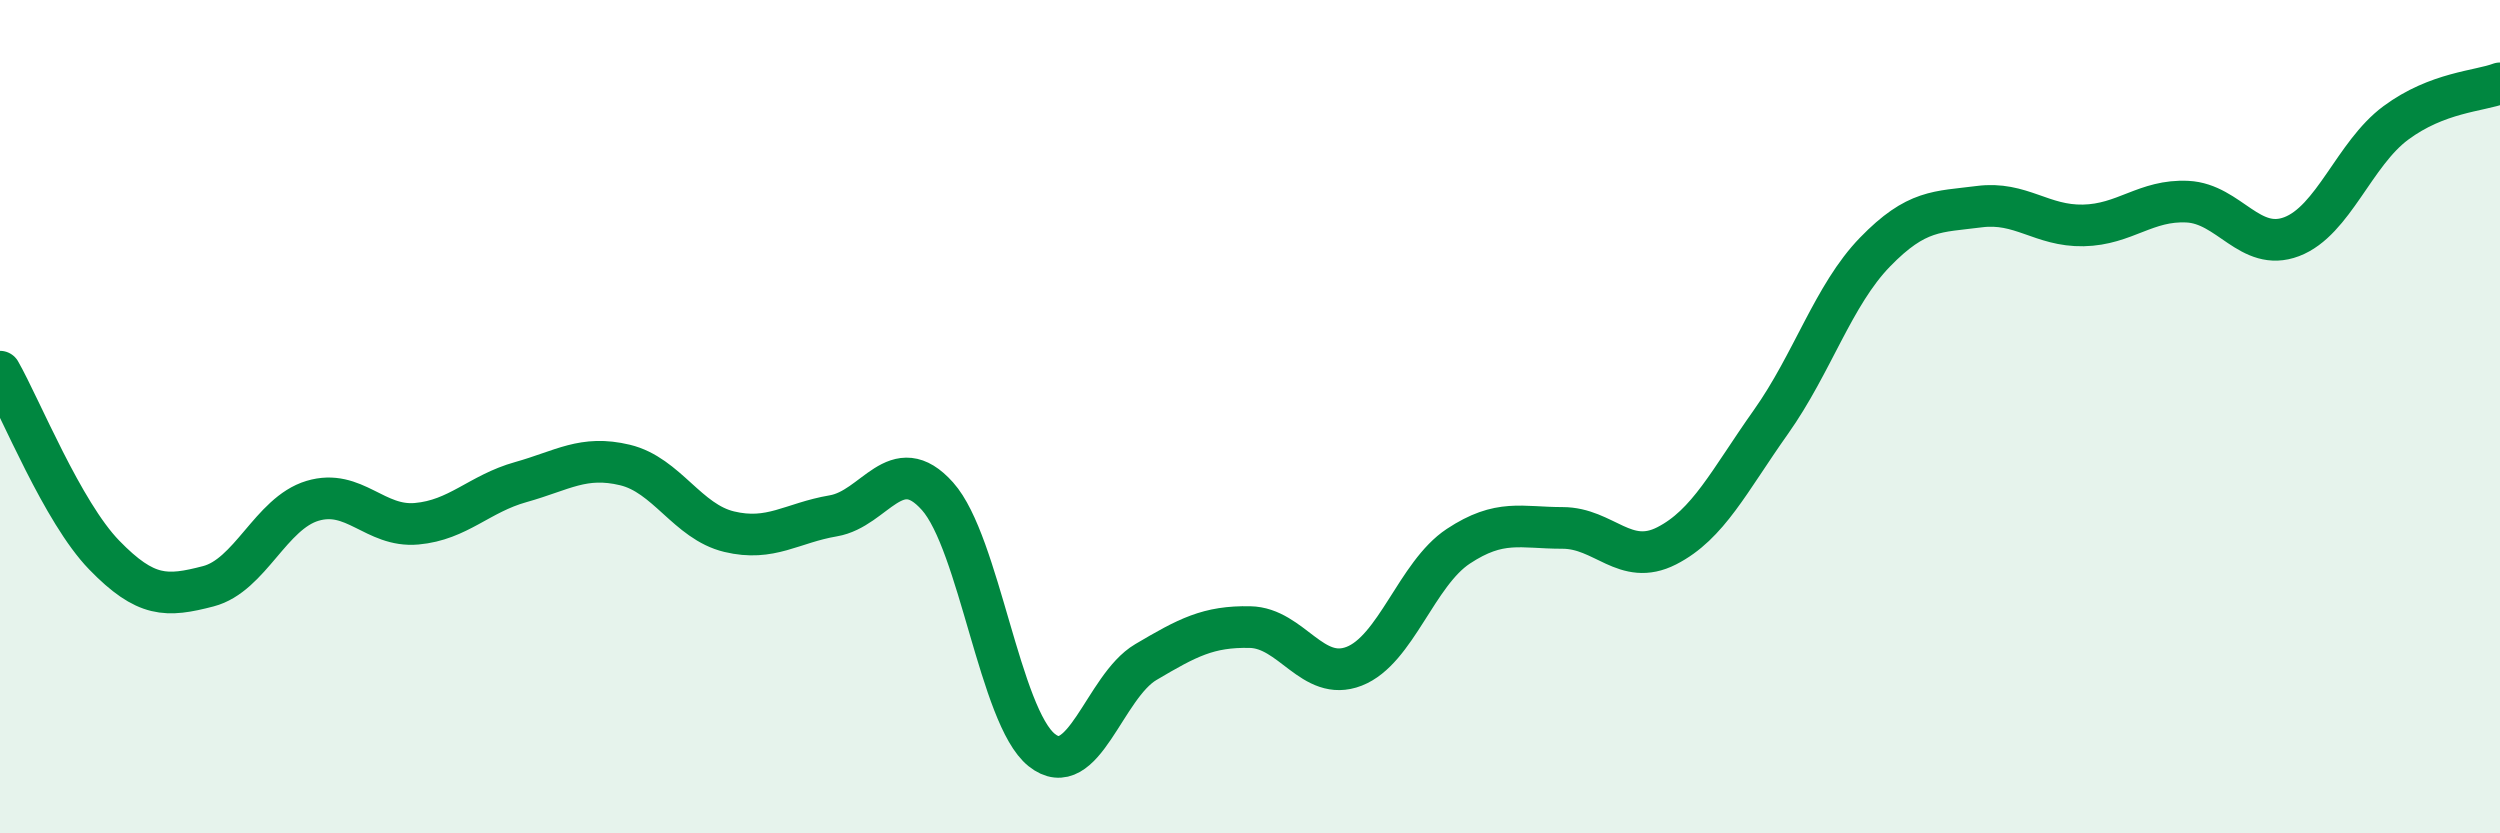
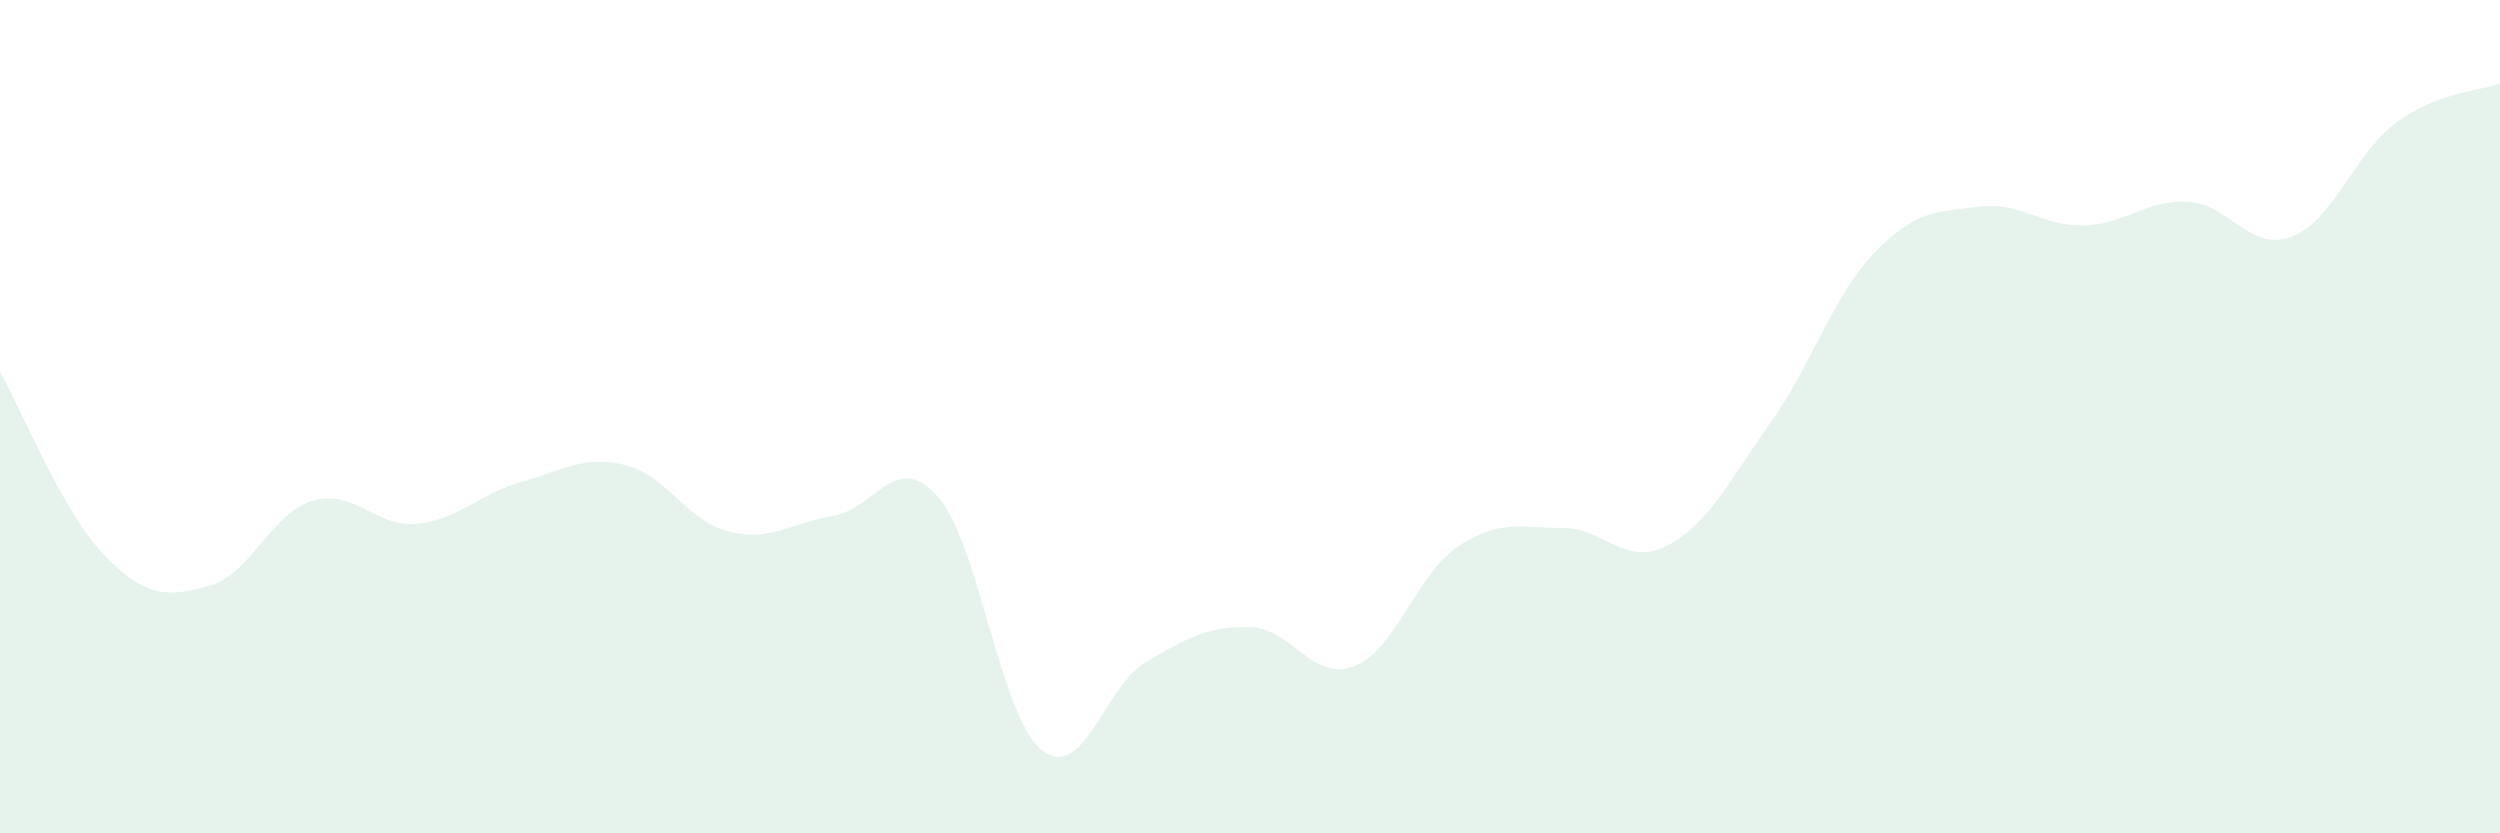
<svg xmlns="http://www.w3.org/2000/svg" width="60" height="20" viewBox="0 0 60 20">
  <path d="M 0,8.92 C 0.5,9.8 1.5,12.29 2.5,13.32 C 3.5,14.35 4,14.33 5,14.07 C 6,13.81 6.5,12.32 7.5,12.02 C 8.5,11.72 9,12.66 10,12.57 C 11,12.48 11.5,11.85 12.5,11.57 C 13.5,11.29 14,10.92 15,11.16 C 16,11.4 16.5,12.52 17.5,12.76 C 18.5,13 19,12.55 20,12.38 C 21,12.21 21.5,10.79 22.5,11.91 C 23.5,13.03 24,17.2 25,18 C 26,18.8 26.5,16.48 27.5,15.89 C 28.5,15.3 29,15.03 30,15.05 C 31,15.07 31.5,16.38 32.5,15.99 C 33.5,15.6 34,13.77 35,13.11 C 36,12.45 36.5,12.67 37.5,12.67 C 38.5,12.67 39,13.61 40,13.1 C 41,12.59 41.5,11.54 42.5,10.13 C 43.5,8.72 44,7.08 45,6.05 C 46,5.02 46.5,5.09 47.5,4.96 C 48.5,4.83 49,5.43 50,5.41 C 51,5.39 51.5,4.79 52.5,4.84 C 53.5,4.89 54,6.06 55,5.68 C 56,5.3 56.5,3.69 57.5,2.95 C 58.5,2.21 59.5,2.19 60,2L60 20L0 20Z" fill="#008740" opacity="0.1" stroke-linecap="round" stroke-linejoin="round" />
-   <path d="M 0,8.92 C 0.5,9.8 1.5,12.29 2.5,13.32 C 3.5,14.35 4,14.33 5,14.07 C 6,13.81 6.5,12.32 7.5,12.02 C 8.5,11.72 9,12.66 10,12.57 C 11,12.48 11.5,11.85 12.5,11.57 C 13.5,11.29 14,10.92 15,11.16 C 16,11.4 16.5,12.52 17.5,12.76 C 18.5,13 19,12.55 20,12.38 C 21,12.21 21.5,10.79 22.5,11.91 C 23.5,13.03 24,17.2 25,18 C 26,18.8 26.5,16.48 27.5,15.89 C 28.5,15.3 29,15.03 30,15.05 C 31,15.07 31.5,16.38 32.5,15.99 C 33.5,15.6 34,13.77 35,13.11 C 36,12.45 36.5,12.67 37.5,12.67 C 38.5,12.67 39,13.61 40,13.1 C 41,12.59 41.5,11.54 42.5,10.13 C 43.5,8.72 44,7.08 45,6.05 C 46,5.02 46.5,5.09 47.5,4.96 C 48.5,4.83 49,5.43 50,5.41 C 51,5.39 51.5,4.79 52.5,4.84 C 53.5,4.89 54,6.06 55,5.68 C 56,5.3 56.5,3.69 57.5,2.95 C 58.5,2.21 59.5,2.19 60,2" stroke="#008740" stroke-width="1" fill="none" stroke-linecap="round" stroke-linejoin="round" />
</svg>